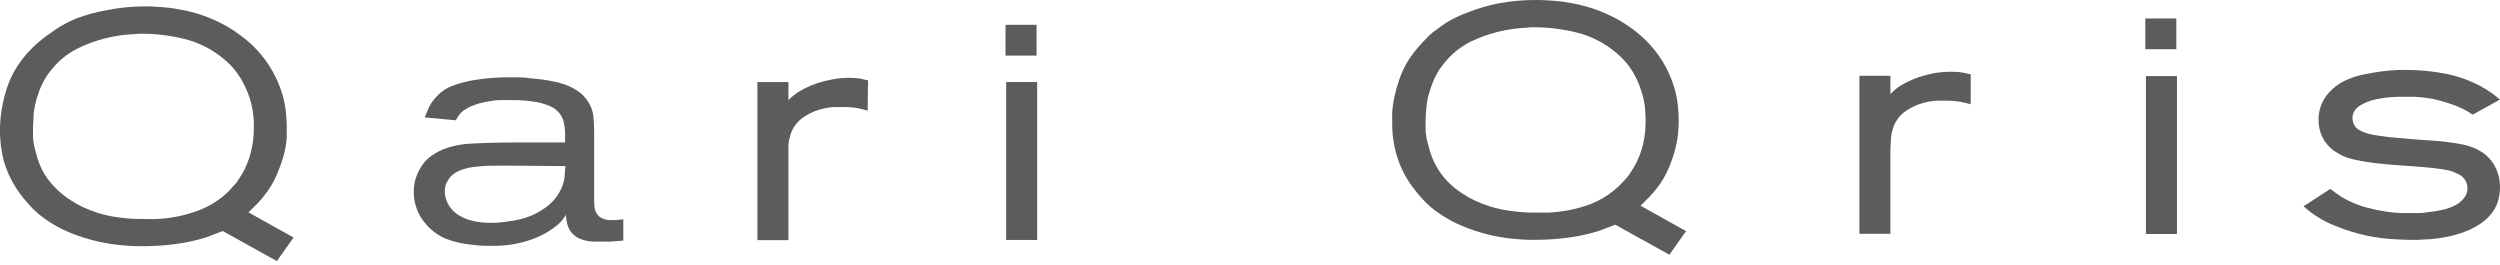
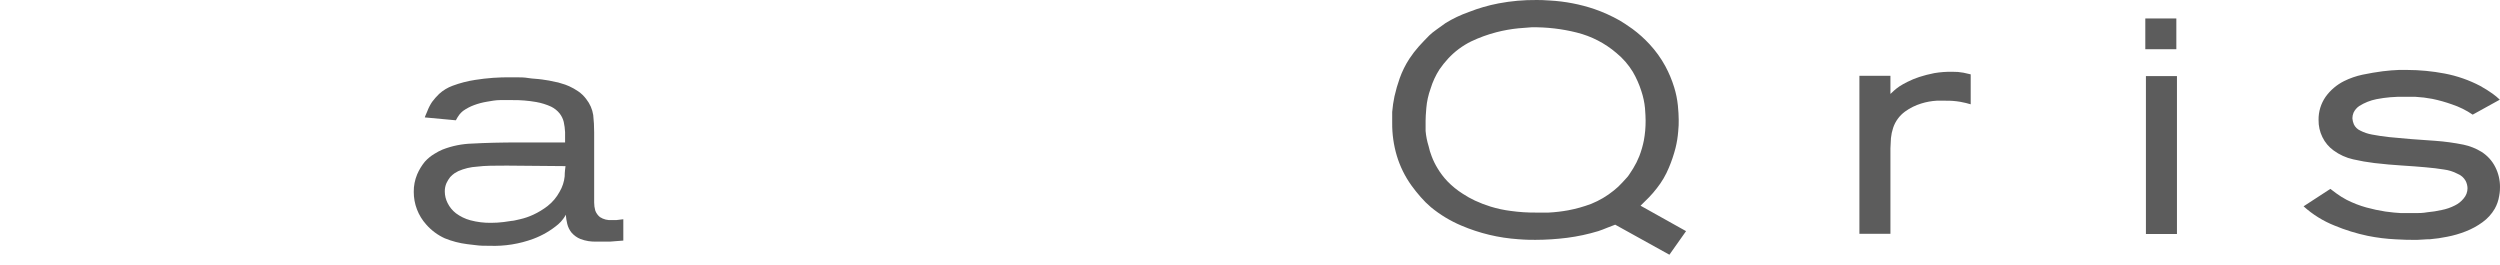
<svg xmlns="http://www.w3.org/2000/svg" width="293" height="31" viewBox="0 0 293 31" fill="none">
-   <path d="M34.406 27.834L32.454 30.598L26.102 27.077L25.12 27.449C24.805 27.581 24.465 27.714 24.114 27.834C22.927 28.199 21.71 28.46 20.477 28.615C19.243 28.772 18 28.852 16.755 28.855C16.319 28.855 15.652 28.855 14.767 28.783C13.735 28.716 12.71 28.572 11.7 28.351C10.454 28.085 9.236 27.702 8.063 27.209C6.781 26.669 5.585 25.949 4.511 25.07C4.074 24.703 3.669 24.301 3.299 23.868C2.911 23.435 2.559 22.991 2.22 22.534C1.466 21.468 0.886 20.292 0.499 19.049C0.15 17.797 -0.018 16.502 0.001 15.203C0.001 14.903 0.001 14.47 0.062 13.929C0.106 13.319 0.195 12.712 0.329 12.115C0.48 11.384 0.682 10.666 0.935 9.964C1.226 9.166 1.608 8.404 2.075 7.692C2.414 7.177 2.791 6.687 3.202 6.226C3.583 5.803 3.988 5.402 4.414 5.024C5.026 4.51 5.666 4.028 6.33 3.582C7.153 3.007 8.039 2.528 8.972 2.152C10.104 1.728 11.273 1.411 12.464 1.203C13.948 0.9 15.459 0.747 16.974 0.746C17.337 0.746 17.858 0.746 18.562 0.806C19.375 0.852 20.185 0.948 20.986 1.095C21.942 1.257 22.883 1.499 23.799 1.816C24.796 2.167 25.758 2.609 26.672 3.138C27.187 3.439 27.684 3.768 28.163 4.123C28.887 4.65 29.557 5.245 30.163 5.902C30.895 6.689 31.522 7.565 32.03 8.509C32.458 9.295 32.807 10.12 33.073 10.973C33.276 11.673 33.422 12.389 33.509 13.112C33.57 13.773 33.606 14.314 33.606 14.783C33.606 15.251 33.606 15.6 33.606 16.165C33.556 16.818 33.447 17.466 33.279 18.099C33.059 18.895 32.784 19.674 32.454 20.431C32.102 21.296 31.624 22.106 31.036 22.834C30.757 23.214 30.449 23.571 30.115 23.904L29.121 24.89L34.406 27.834ZM14.791 4.063C13.928 4.151 13.073 4.304 12.233 4.52C11.21 4.783 10.215 5.145 9.263 5.601C8.228 6.095 7.295 6.775 6.511 7.608C6.141 8.008 5.801 8.433 5.493 8.882C5.033 9.581 4.678 10.342 4.438 11.141C4.181 11.871 4.014 12.63 3.941 13.401C3.941 14.074 3.869 14.602 3.869 14.903C3.869 15.203 3.869 15.612 3.869 16.105C3.916 16.708 4.029 17.305 4.208 17.883C4.307 18.29 4.429 18.691 4.572 19.085C4.762 19.572 4.993 20.042 5.263 20.491C5.61 21.035 6.016 21.538 6.475 21.993C7.019 22.556 7.63 23.053 8.294 23.471C8.74 23.772 9.211 24.038 9.7 24.265C10.293 24.543 10.904 24.78 11.53 24.974C12.299 25.206 13.085 25.375 13.882 25.478C14.878 25.616 15.883 25.68 16.889 25.671H18.331C20.037 25.597 21.719 25.252 23.314 24.649C24.283 24.277 25.19 23.763 26.005 23.123C26.365 22.838 26.702 22.524 27.011 22.186C27.278 21.873 27.484 21.657 27.605 21.537C27.727 21.416 28.042 20.912 28.296 20.515C28.574 20.06 28.809 19.582 28.999 19.085C29.235 18.49 29.414 17.875 29.533 17.246C29.686 16.487 29.759 15.713 29.751 14.939C29.751 14.554 29.751 14.062 29.678 13.449C29.606 12.775 29.464 12.11 29.254 11.466C28.991 10.679 28.645 9.922 28.224 9.206C27.714 8.358 27.062 7.602 26.296 6.971C24.951 5.82 23.352 4.997 21.629 4.568C19.901 4.137 18.124 3.931 16.343 3.955C16.064 3.967 15.543 4.003 14.791 4.063Z" fill="#5C5C5C" />
  <path d="M69.635 22.294C69.635 22.883 69.635 23.364 69.635 23.736C69.634 24.057 69.679 24.377 69.768 24.686C69.879 24.981 70.067 25.243 70.314 25.443C70.73 25.712 71.225 25.835 71.72 25.791H72.253L73.053 25.695V28.195L71.526 28.315C70.981 28.315 70.447 28.315 69.914 28.315C69.273 28.342 68.634 28.24 68.035 28.014C67.627 27.849 67.266 27.589 66.98 27.257C66.743 26.96 66.574 26.616 66.483 26.248C66.397 25.892 66.34 25.531 66.313 25.166C66.228 25.336 66.126 25.497 66.01 25.647C65.844 25.875 65.653 26.085 65.44 26.272C64.571 27.01 63.578 27.591 62.507 27.99C60.876 28.593 59.142 28.871 57.403 28.808C56.809 28.808 56.276 28.808 55.779 28.735C55.281 28.663 54.942 28.651 54.76 28.615C53.857 28.503 52.972 28.273 52.13 27.93C51.299 27.553 50.559 27.004 49.959 26.32C49.008 25.266 48.486 23.9 48.493 22.486C48.483 21.782 48.62 21.082 48.893 20.431C49.121 19.9 49.423 19.402 49.79 18.953C50.116 18.59 50.496 18.278 50.917 18.028C51.215 17.839 51.527 17.674 51.851 17.535C52.971 17.096 54.161 16.856 55.366 16.826C56.845 16.742 58.688 16.694 60.906 16.694H66.228C66.228 16.285 66.228 15.889 66.228 15.492C66.21 15.088 66.157 14.686 66.071 14.29C65.982 13.928 65.817 13.588 65.586 13.293C65.317 12.96 64.978 12.689 64.592 12.5C64.04 12.247 63.457 12.065 62.858 11.959C61.93 11.796 60.988 11.719 60.046 11.731C59.609 11.731 59.124 11.731 58.603 11.731C58.082 11.731 57.56 11.839 57.051 11.923C56.542 12.007 56.043 12.14 55.56 12.319C55.099 12.489 54.663 12.72 54.263 13.004C54.118 13.124 53.984 13.257 53.863 13.401C53.697 13.62 53.551 13.854 53.427 14.098L49.79 13.761C49.79 13.689 49.911 13.449 50.069 13.065C50.214 12.671 50.406 12.296 50.638 11.947C50.887 11.613 51.163 11.299 51.463 11.009C51.923 10.588 52.463 10.262 53.051 10.048C53.906 9.73 54.791 9.5 55.694 9.363C57.084 9.142 58.492 9.041 59.9 9.063H60.615C60.991 9.063 61.428 9.063 61.925 9.147C62.422 9.231 62.955 9.231 63.525 9.315C64.076 9.384 64.622 9.484 65.162 9.615C65.283 9.615 65.489 9.688 65.768 9.772C66.092 9.858 66.408 9.97 66.713 10.108C67.077 10.275 67.426 10.472 67.756 10.697C68.127 10.948 68.451 11.261 68.714 11.622C69.143 12.163 69.423 12.805 69.526 13.485C69.6 14.152 69.637 14.822 69.635 15.492V22.294ZM59.403 19.41C57.973 19.41 56.821 19.41 55.924 19.53C55.158 19.572 54.407 19.751 53.705 20.059C53.56 20.132 53.418 20.212 53.281 20.299C53.09 20.431 52.915 20.584 52.76 20.756C52.587 20.975 52.441 21.213 52.323 21.465C52.19 21.776 52.123 22.112 52.13 22.45C52.133 22.918 52.245 23.378 52.457 23.796C52.688 24.265 53.024 24.676 53.439 24.998C53.943 25.374 54.515 25.651 55.124 25.815C55.914 26.026 56.73 26.127 57.548 26.116C58.051 26.115 58.553 26.083 59.052 26.02L59.961 25.887C60.143 25.887 60.47 25.803 60.943 25.695C61.478 25.575 61.998 25.397 62.495 25.166C63.093 24.89 63.659 24.547 64.18 24.145C64.76 23.69 65.238 23.121 65.586 22.474C65.912 21.923 66.115 21.308 66.18 20.672C66.18 20.131 66.253 19.71 66.277 19.47L59.403 19.41Z" fill="#5C5C5C" />
-   <path d="M101.689 12.968C101.337 12.86 100.949 12.764 100.537 12.68C99.969 12.58 99.392 12.535 98.816 12.547H97.761C97.152 12.583 96.549 12.692 95.967 12.872C95.279 13.08 94.632 13.401 94.051 13.821C93.401 14.303 92.915 14.969 92.657 15.732C92.533 16.123 92.448 16.526 92.403 16.934C92.403 17.318 92.403 17.715 92.403 18.136V28.146H88.766V9.615H92.403V11.742C92.524 11.61 92.657 11.49 92.802 11.358C92.948 11.225 93.154 11.069 93.433 10.865C93.735 10.673 94.046 10.497 94.366 10.336C94.813 10.112 95.275 9.92 95.748 9.759C96.324 9.574 96.911 9.426 97.506 9.315C98.193 9.181 98.892 9.117 99.591 9.122C100.026 9.113 100.461 9.15 100.888 9.231L101.737 9.423L101.689 12.968Z" fill="#5C5C5C" />
-   <path d="M121.485 2.909V6.515L117.848 6.515V2.909L121.485 2.909ZM121.557 9.615V28.122H117.92V9.615H121.557Z" fill="#5C5C5C" />
  <path d="M197.606 27.089L195.654 29.853L189.302 26.332L188.332 26.704C188.017 26.836 187.677 26.969 187.313 27.089C186.125 27.449 184.909 27.71 183.677 27.87C182.438 28.027 181.191 28.107 179.943 28.11C179.506 28.11 178.852 28.11 177.955 28.038C175.653 27.885 173.394 27.345 171.275 26.44C169.988 25.898 168.787 25.173 167.711 24.289C167.276 23.919 166.871 23.518 166.498 23.087C166.123 22.654 165.759 22.21 165.432 21.753C164.669 20.693 164.087 19.515 163.71 18.268C163.336 17.012 163.152 15.708 163.165 14.398C163.165 14.086 163.165 13.665 163.165 13.124C163.215 12.511 163.304 11.9 163.431 11.298C163.594 10.573 163.8 9.859 164.05 9.158C164.336 8.361 164.715 7.599 165.177 6.887C165.517 6.372 165.893 5.882 166.304 5.421C166.705 4.976 167.117 4.556 167.517 4.147C167.917 3.739 168.729 3.222 169.42 2.705C170.279 2.176 171.194 1.741 172.148 1.407C173.273 0.964 174.438 0.626 175.627 0.398C177.093 0.119 178.583 -0.013 180.076 0.001C180.428 0.001 180.961 0.001 181.664 0.061C183.431 0.161 185.176 0.496 186.853 1.059C187.886 1.416 188.884 1.867 189.835 2.405C190.187 2.609 190.684 2.933 191.326 3.39C192.043 3.92 192.709 4.516 193.314 5.169C194.044 5.953 194.672 6.825 195.181 7.764C195.605 8.55 195.95 9.375 196.212 10.228C196.428 10.925 196.574 11.642 196.648 12.367C196.709 13.028 196.745 13.569 196.745 14.038C196.745 14.506 196.745 14.855 196.684 15.42C196.633 16.072 196.528 16.719 196.369 17.355C196.169 18.138 195.91 18.905 195.593 19.65C195.24 20.512 194.767 21.321 194.187 22.053C193.901 22.427 193.593 22.784 193.266 23.123C192.963 23.423 192.623 23.748 192.272 24.108L197.606 27.089ZM177.955 3.318C177.087 3.405 176.228 3.558 175.385 3.775C174.362 4.04 173.367 4.402 172.414 4.856C171.401 5.356 170.489 6.036 169.723 6.863C169.353 7.263 169.013 7.688 168.705 8.137C168.254 8.839 167.903 9.599 167.662 10.396C167.398 11.125 167.23 11.884 167.165 12.656C167.105 13.329 167.08 13.857 167.08 14.146C167.08 14.434 167.08 14.855 167.08 15.348C167.133 15.951 167.25 16.548 167.432 17.126C167.52 17.536 167.641 17.938 167.796 18.328C167.981 18.817 168.212 19.288 168.487 19.734C168.81 20.274 169.192 20.778 169.626 21.236C170.17 21.799 170.781 22.296 171.445 22.714C171.897 23.013 172.371 23.279 172.863 23.508C173.46 23.786 174.076 24.023 174.706 24.217C175.473 24.452 176.26 24.621 177.057 24.721C178.053 24.86 179.058 24.924 180.064 24.914H181.494C182.263 24.875 183.029 24.787 183.786 24.649C184.707 24.476 185.612 24.222 186.489 23.892C187.439 23.508 188.326 22.986 189.12 22.342C189.487 22.056 189.828 21.738 190.138 21.392C190.405 21.092 190.599 20.876 190.72 20.756C190.841 20.635 191.156 20.131 191.411 19.734C191.69 19.278 191.929 18.8 192.126 18.304C192.357 17.707 192.535 17.092 192.66 16.465C192.802 15.7 192.871 14.924 192.866 14.146C192.866 13.777 192.841 13.284 192.793 12.668C192.727 11.993 192.585 11.328 192.369 10.685C192.119 9.893 191.782 9.131 191.362 8.413C190.853 7.579 190.206 6.835 189.447 6.214C188.103 5.061 186.504 4.238 184.78 3.811C183.052 3.378 181.275 3.172 179.494 3.198C179.215 3.222 178.706 3.258 177.955 3.318Z" fill="#5C5C5C" />
  <path d="M230.966 12.223C230.602 12.115 230.227 12.019 229.754 11.934C229.186 11.835 228.609 11.791 228.032 11.802H226.978C226.368 11.837 225.766 11.946 225.183 12.127C224.496 12.335 223.849 12.656 223.268 13.076C222.615 13.554 222.128 14.222 221.874 14.987C221.744 15.377 221.658 15.78 221.619 16.189C221.619 16.573 221.559 16.97 221.559 17.39V27.401H217.922V8.882H221.559V11.009L221.971 10.625C222.17 10.447 222.381 10.283 222.601 10.132C222.902 9.937 223.213 9.761 223.535 9.603C223.981 9.379 224.443 9.187 224.917 9.026C225.501 8.84 226.096 8.688 226.699 8.57C227.4 8.452 228.11 8.4 228.82 8.413C229.255 8.404 229.69 8.441 230.118 8.521L230.966 8.714V12.223Z" fill="#5C5C5C" />
  <path d="M255.067 2.164V5.769L251.43 5.769V2.164L255.067 2.164ZM255.139 8.918V27.425H251.502V8.918H255.139Z" fill="#5C5C5C" />
  <path d="M289.799 13.437C289.052 12.925 288.236 12.521 287.375 12.235C286.619 11.964 285.846 11.748 285.059 11.586C284.407 11.461 283.747 11.381 283.083 11.346L281.786 11.346C280.692 11.32 279.599 11.413 278.525 11.622C277.806 11.764 277.119 12.037 276.501 12.427C276.212 12.624 275.982 12.894 275.834 13.208C275.746 13.418 275.701 13.643 275.701 13.869C275.718 14.109 275.776 14.345 275.87 14.566C276.02 14.89 276.283 15.151 276.61 15.299C277.044 15.524 277.51 15.682 277.992 15.768C278.586 15.876 279.204 15.984 280.016 16.069C280.828 16.153 281.629 16.225 282.526 16.297L285.375 16.501C286.503 16.581 287.624 16.734 288.733 16.958C289.47 17.114 290.176 17.394 290.818 17.787C291.52 18.227 292.087 18.851 292.454 19.59C292.818 20.314 293.005 21.112 293 21.921C293 22.125 293 22.474 292.903 22.967C292.821 23.494 292.644 24.003 292.382 24.469C292.021 25.087 291.534 25.623 290.951 26.043C290.34 26.489 289.671 26.853 288.963 27.125C288.261 27.401 287.535 27.61 286.793 27.75C286.137 27.885 285.473 27.981 284.805 28.038C284.211 28.038 283.714 28.11 283.338 28.11H282.72C282.417 28.11 281.774 28.11 280.804 28.05C279.692 27.998 278.586 27.862 277.495 27.642C276.166 27.363 274.867 26.961 273.615 26.44C272.276 25.909 271.044 25.143 269.979 24.18L273.118 22.137L273.821 22.666C274.205 22.949 274.611 23.202 275.034 23.423C275.766 23.795 276.533 24.093 277.325 24.313C278.063 24.516 278.811 24.676 279.568 24.793C280.271 24.889 280.877 24.95 281.398 24.974H282.526H283.12C283.496 24.974 283.944 24.974 284.477 24.877C285.045 24.828 285.608 24.739 286.163 24.613C286.699 24.51 287.217 24.332 287.702 24.084C288.108 23.889 288.464 23.605 288.745 23.255C289.035 22.921 289.194 22.494 289.193 22.053C289.183 21.757 289.108 21.466 288.975 21.2C288.76 20.816 288.417 20.519 288.005 20.359C287.514 20.102 286.98 19.936 286.429 19.866C285.799 19.758 285.059 19.674 284.235 19.602C283.411 19.53 282.489 19.457 281.495 19.397C280.501 19.337 279.434 19.241 278.283 19.109C277.447 19.009 276.617 18.865 275.797 18.676C274.965 18.491 274.18 18.134 273.494 17.631C272.934 17.226 272.484 16.689 272.185 16.069C271.879 15.444 271.725 14.756 271.736 14.062C271.719 13.093 272.007 12.144 272.561 11.346C273.119 10.569 273.86 9.938 274.719 9.507C275.411 9.165 276.144 8.911 276.901 8.75C277.725 8.582 278.501 8.449 279.24 8.353C279.98 8.257 280.622 8.221 281.156 8.197H282.114C283.59 8.201 285.064 8.342 286.514 8.618C287.969 8.895 289.375 9.385 290.684 10.072C291.186 10.349 291.672 10.654 292.139 10.985C292.435 11.197 292.714 11.43 292.976 11.682L289.799 13.437Z" fill="#5C5C5C" />
</svg>